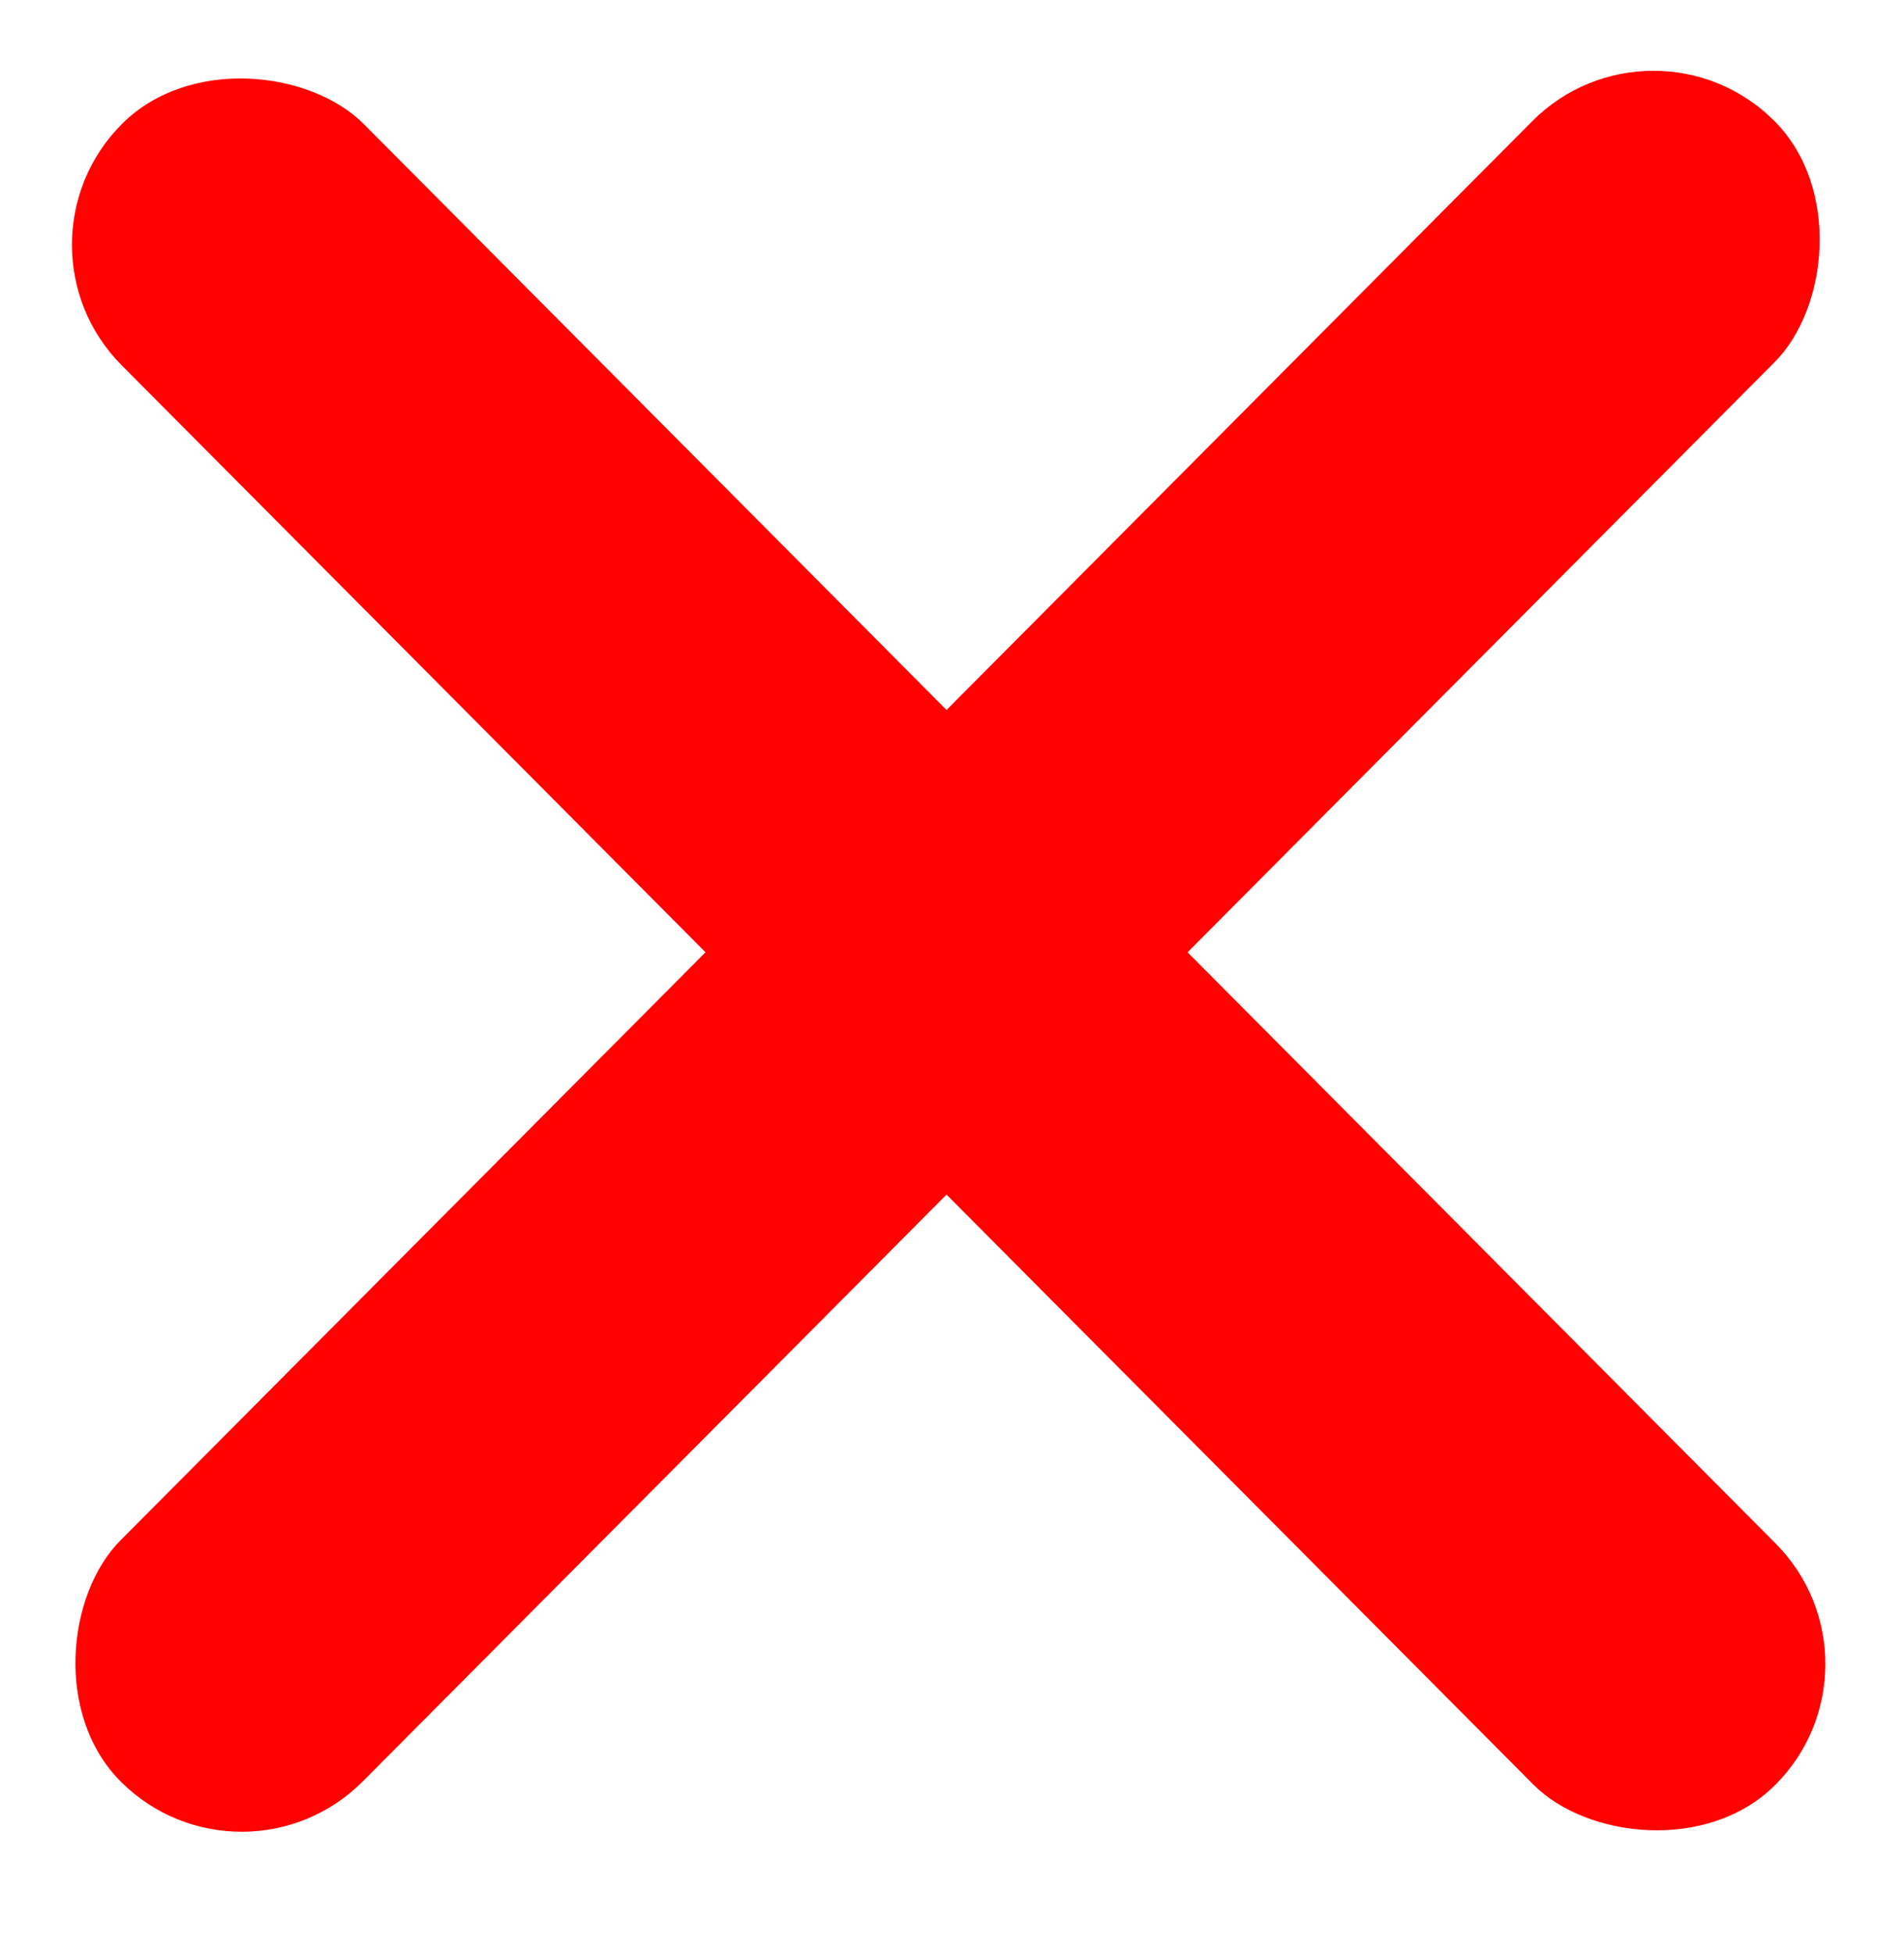
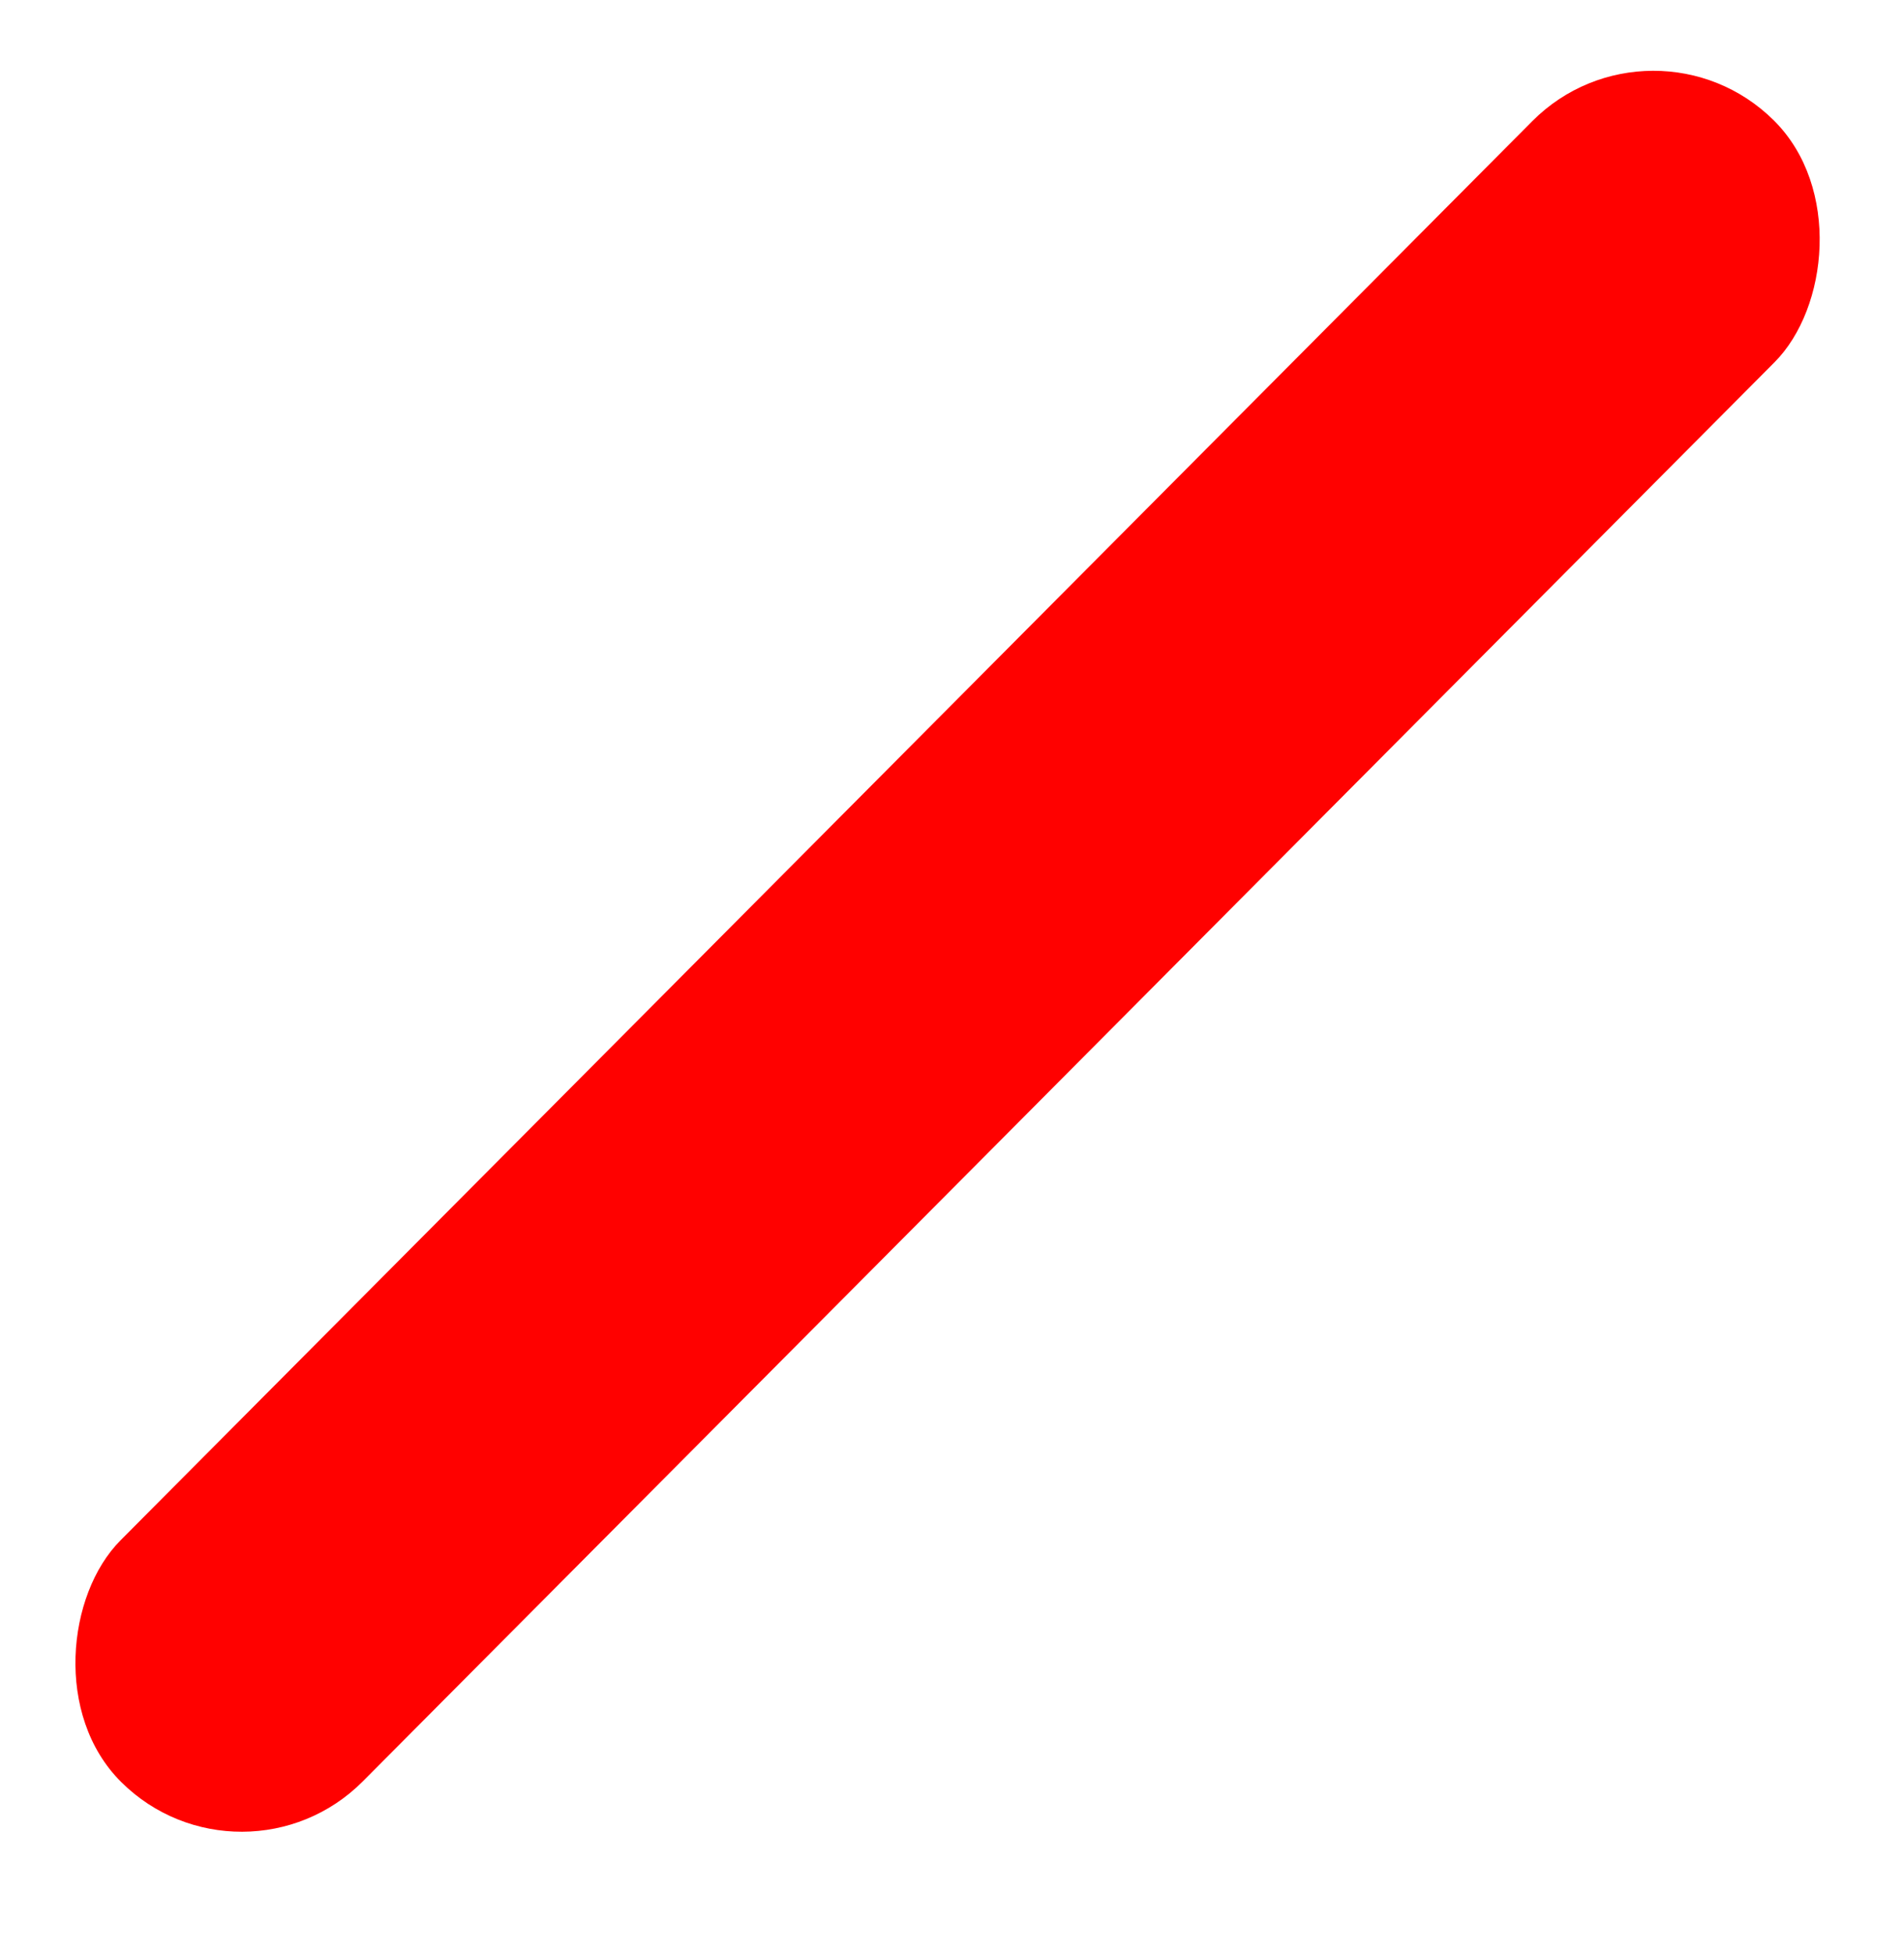
<svg xmlns="http://www.w3.org/2000/svg" width="39" height="40" viewBox="0 0 39 40" fill="none">
  <rect x="33.855" width="7" height="48" rx="3.5" transform="rotate(44.854 33.855 0)" fill="#FF0100" />
-   <rect x="0.024" y="5" width="7" height="48" rx="3.5" transform="rotate(-44.85 0.024 5)" fill="#FF0100" />
</svg>